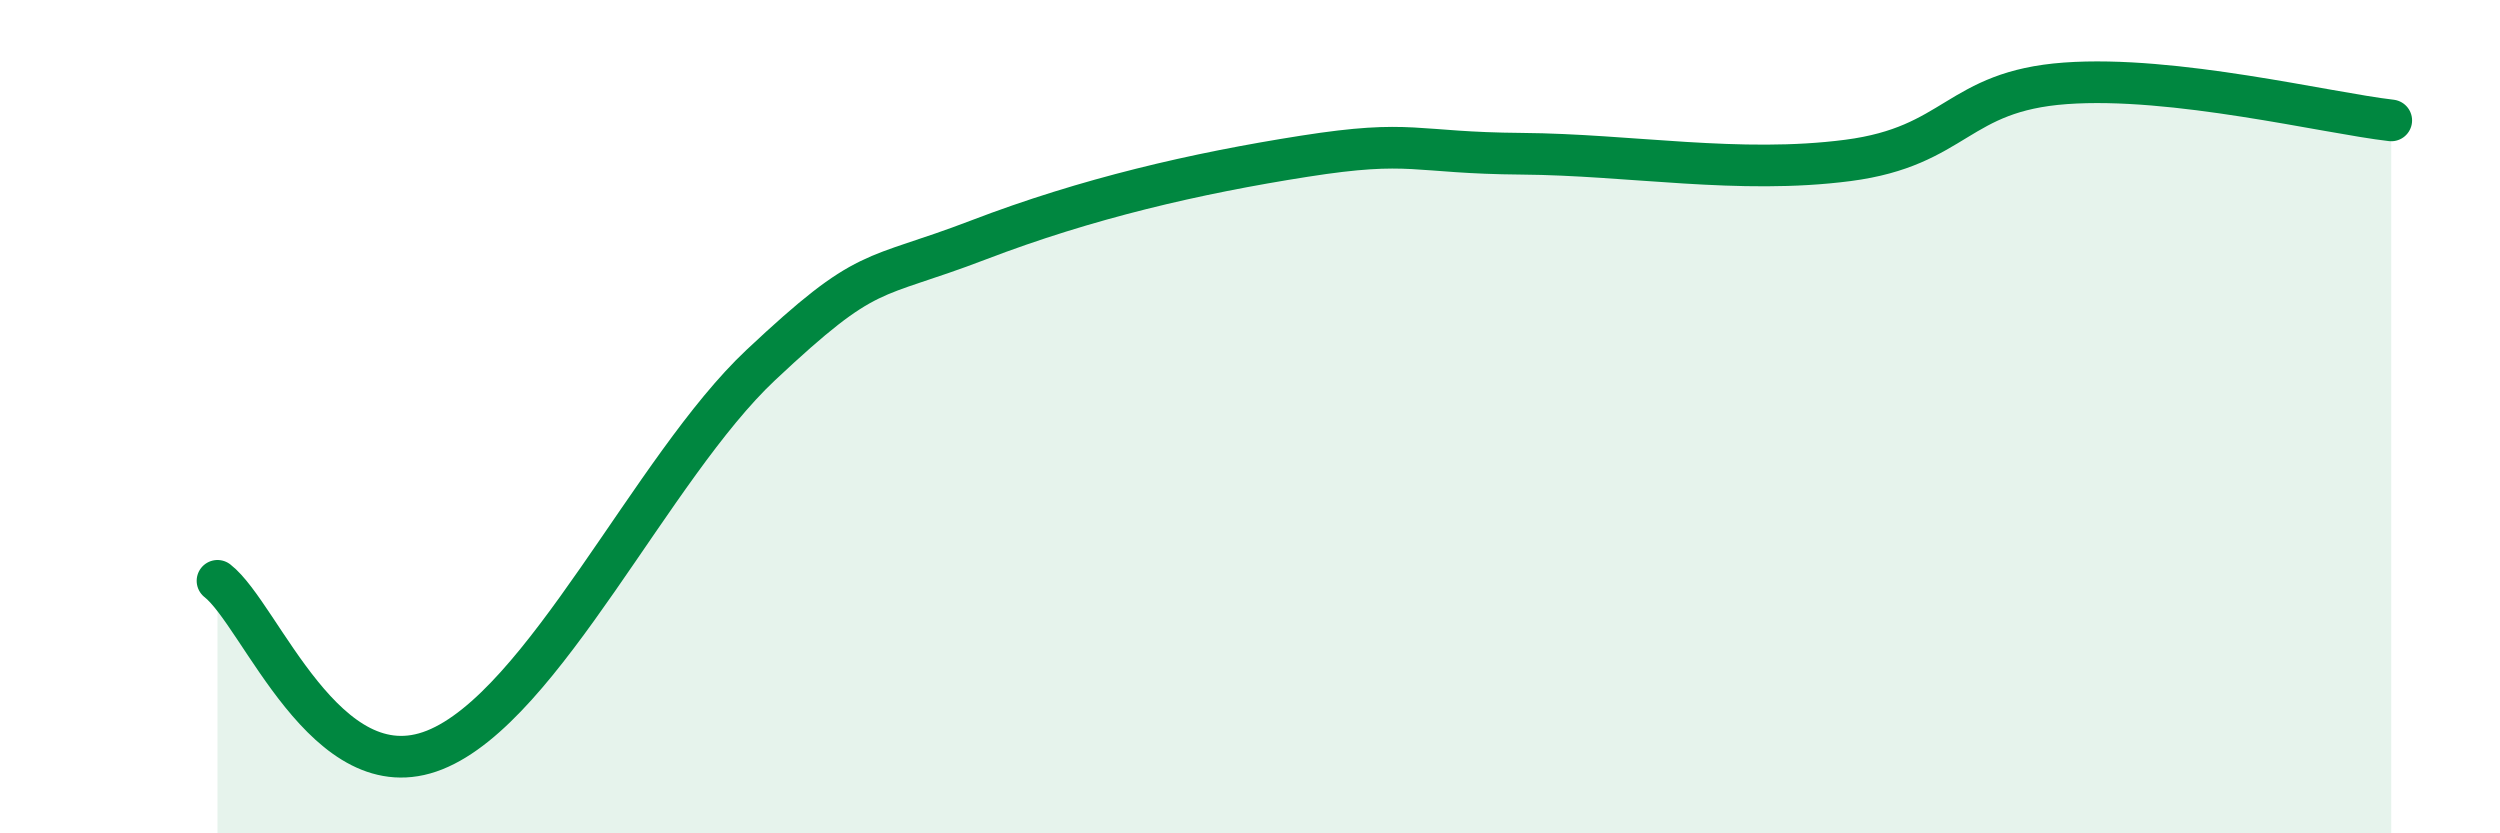
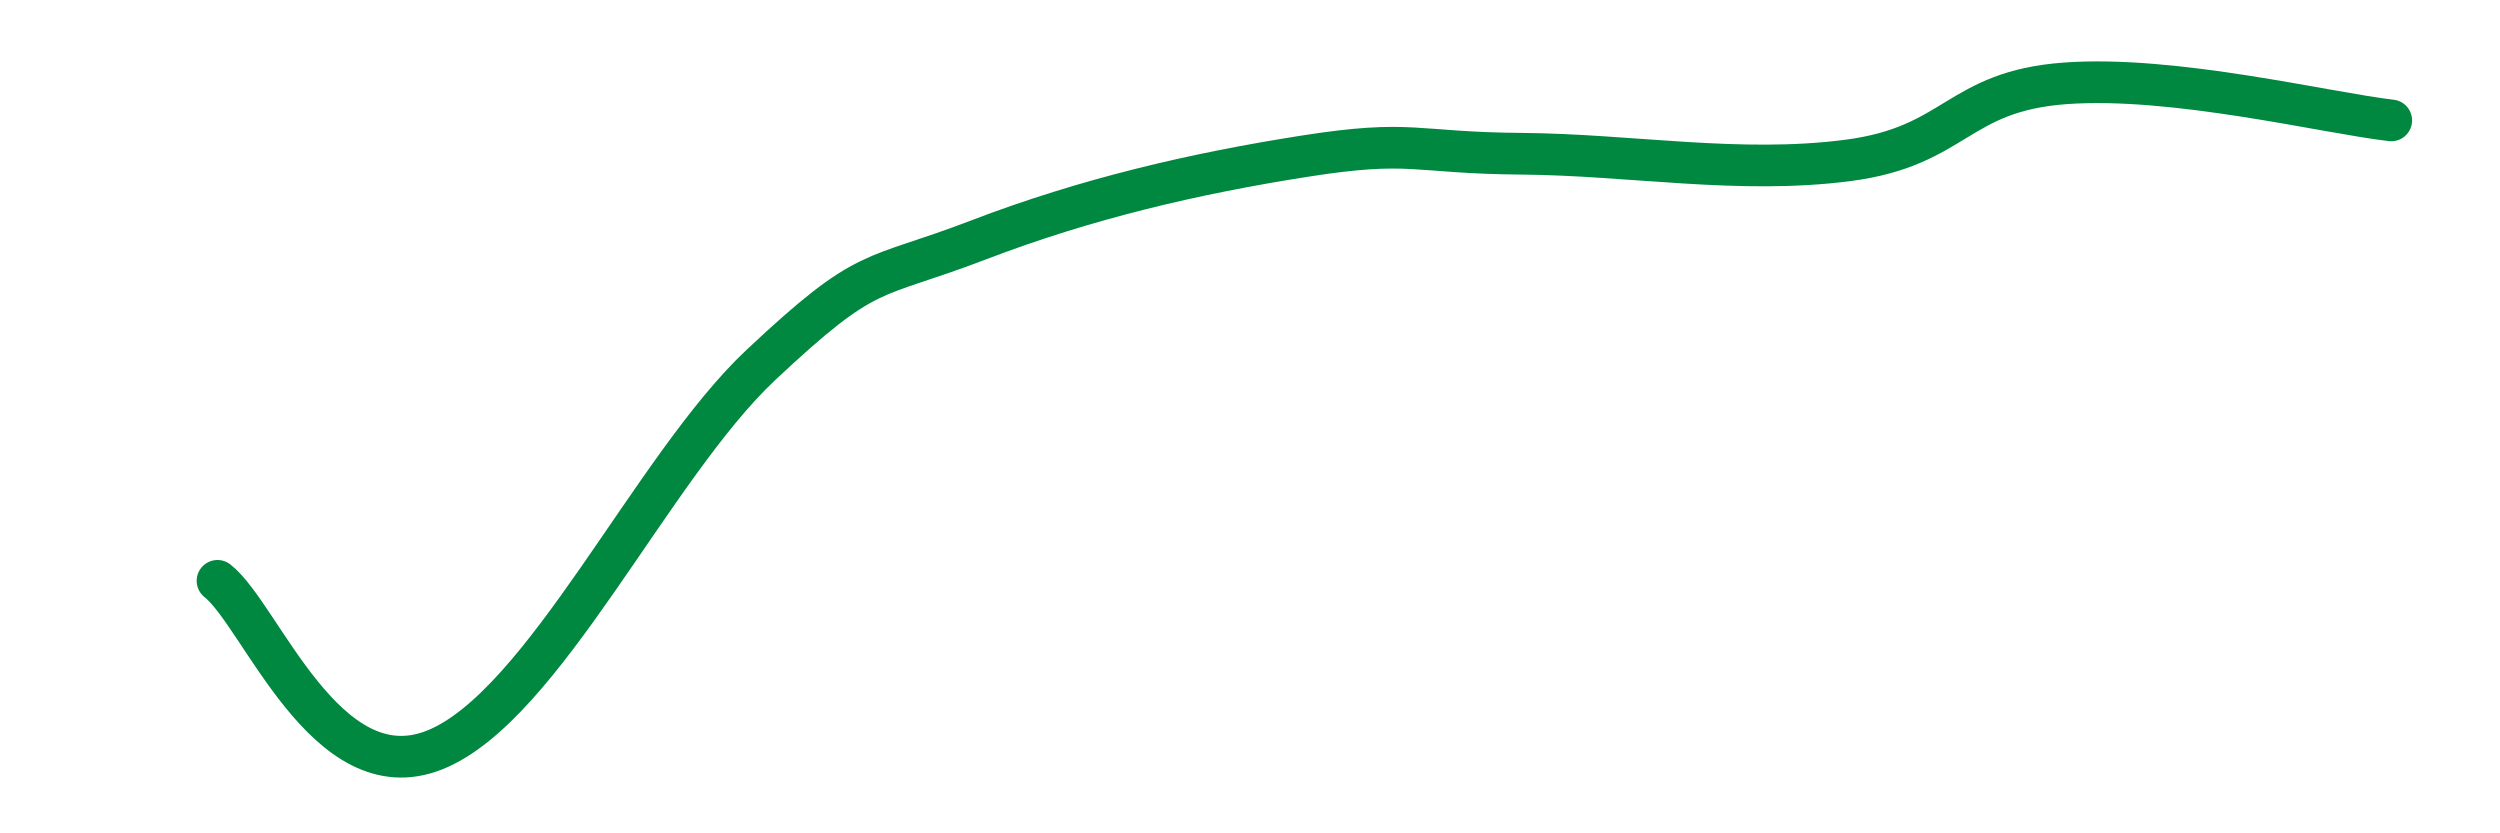
<svg xmlns="http://www.w3.org/2000/svg" width="60" height="20" viewBox="0 0 60 20">
-   <path d="M 5.22,13.94 C 6.26,14.75 7.82,19.04 10.43,18 C 13.04,16.96 15.65,11.21 18.26,8.76 C 20.87,6.31 20.87,6.76 23.48,5.76 C 26.09,4.76 28.69,4.16 31.3,3.75 C 33.91,3.34 33.91,3.67 36.52,3.69 C 39.13,3.71 41.74,4.19 44.35,3.85 C 46.96,3.51 46.96,2.19 49.57,2 C 52.18,1.81 55.83,2.71 57.39,2.89L57.39 20L5.22 20Z" fill="#008740" opacity="0.1" stroke-linecap="round" stroke-linejoin="round" />
  <path d="M 5.22,13.94 C 6.26,14.75 7.82,19.04 10.43,18 C 13.04,16.96 15.65,11.21 18.26,8.76 C 20.87,6.31 20.87,6.76 23.48,5.76 C 26.09,4.76 28.69,4.16 31.3,3.75 C 33.91,3.34 33.91,3.67 36.52,3.69 C 39.13,3.71 41.74,4.19 44.35,3.85 C 46.96,3.51 46.96,2.19 49.57,2 C 52.18,1.81 55.83,2.71 57.39,2.89" stroke="#008740" stroke-width="1" fill="none" stroke-linecap="round" stroke-linejoin="round" />
</svg>